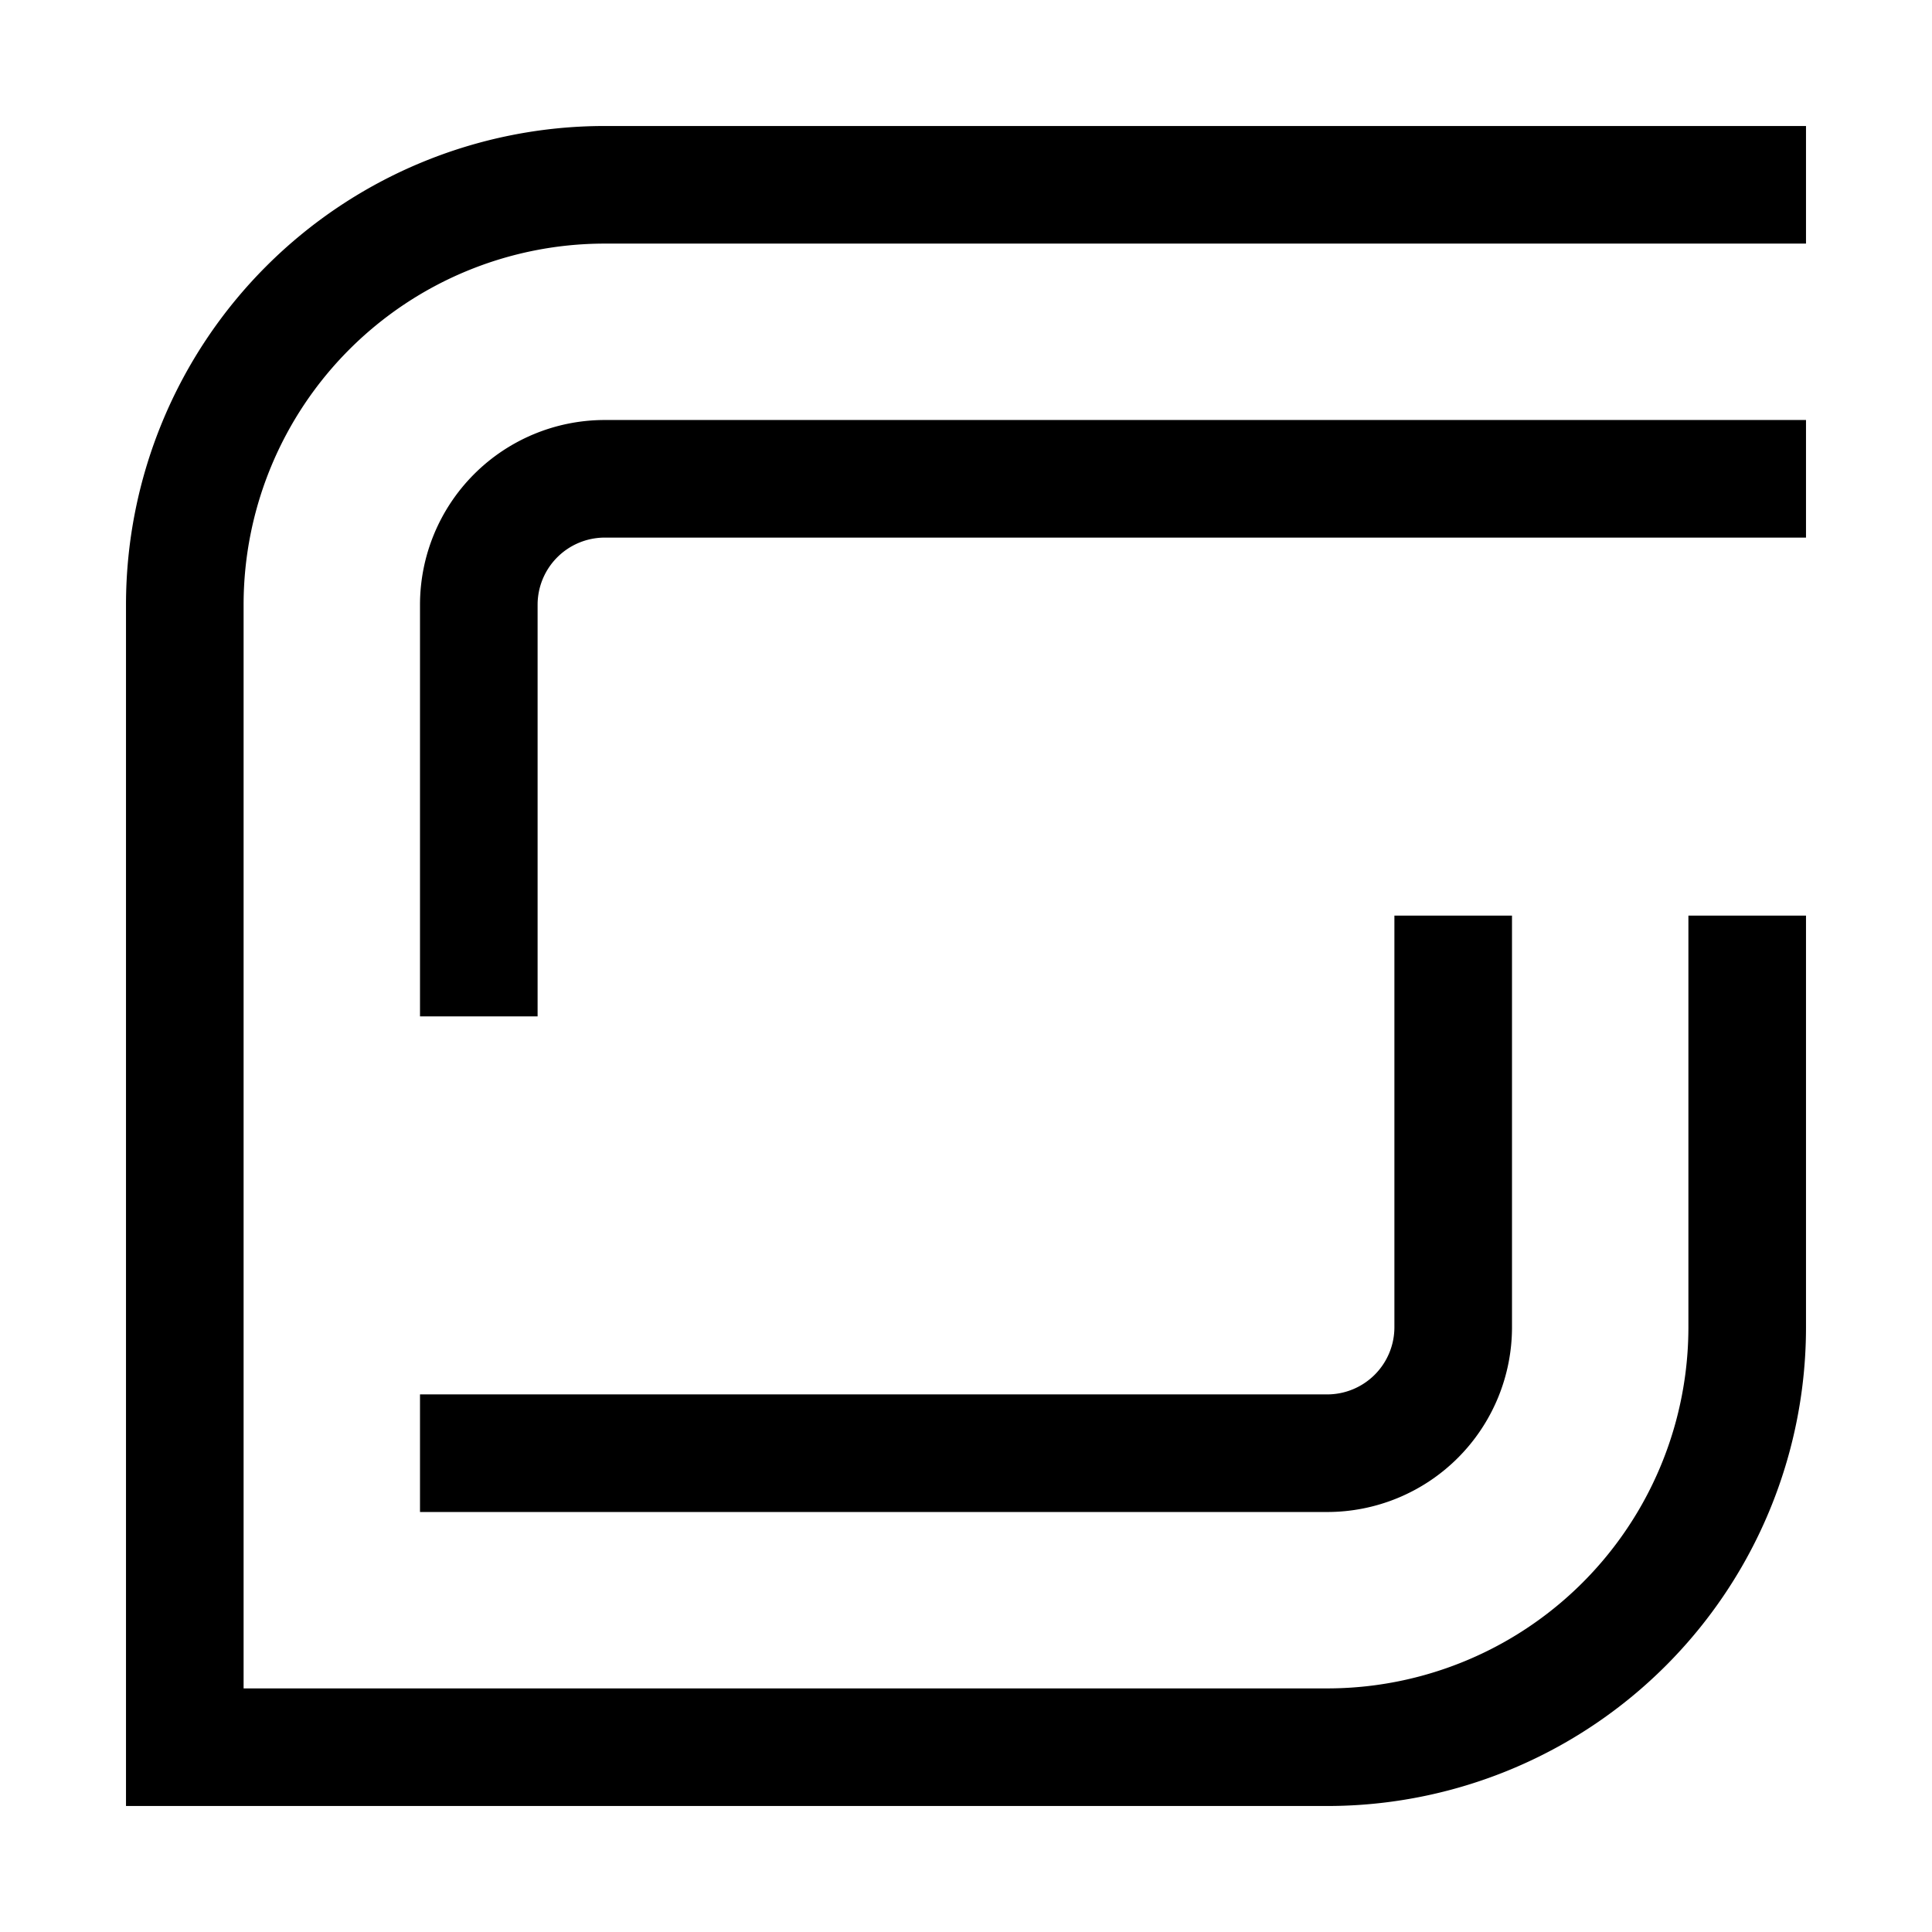
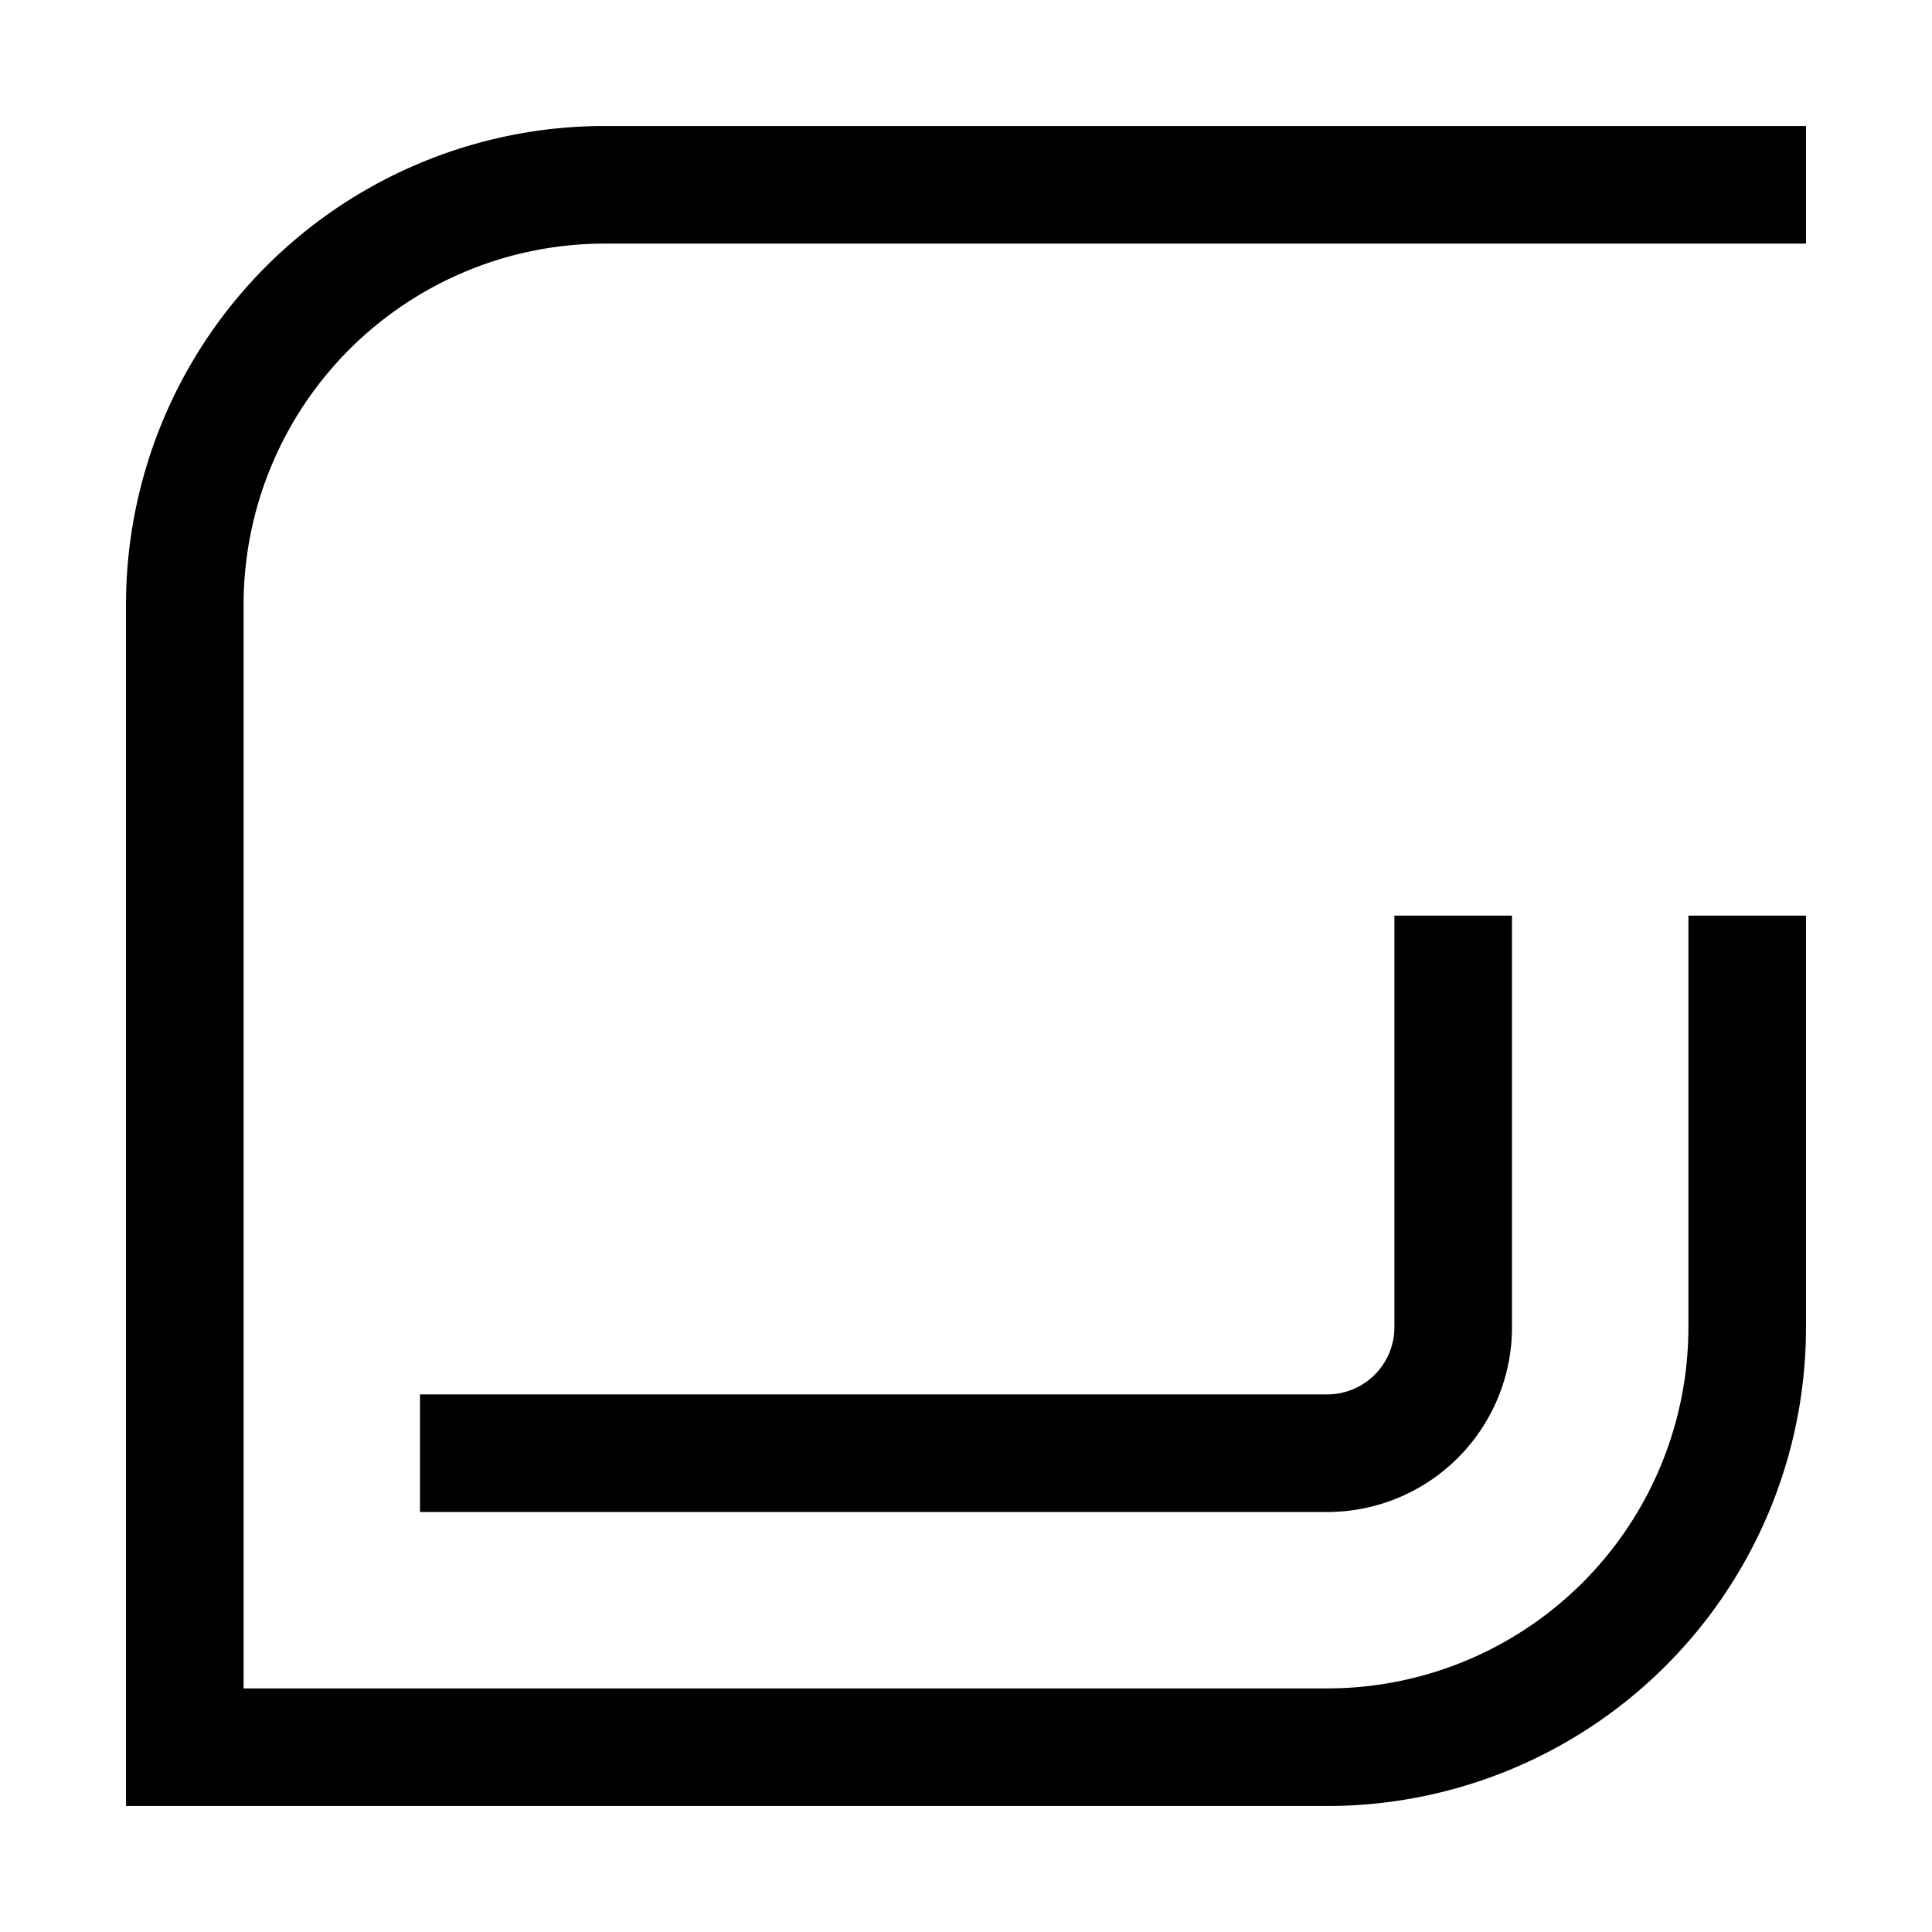
<svg xmlns="http://www.w3.org/2000/svg" viewBox="0 0 230 230">
-   <rect width="100%" height="100%" x="0" y="0" fill="white" />
  <g fill-opacity="0" stroke="black" stroke-width="14" transform="translate(15,15)">
    <path d="M200 7 H57 a50 50 0 0 0 -50 50 V193 H143 a50 50 0 0 0 50 -50 V94" />
-     <path d="M200 42 H57 a15 15 0 0 0 -15 15 V106" />
    <path d="M158 94 V143 a15 15 0 0 1 -15 15 H35" />
  </g>
</svg>